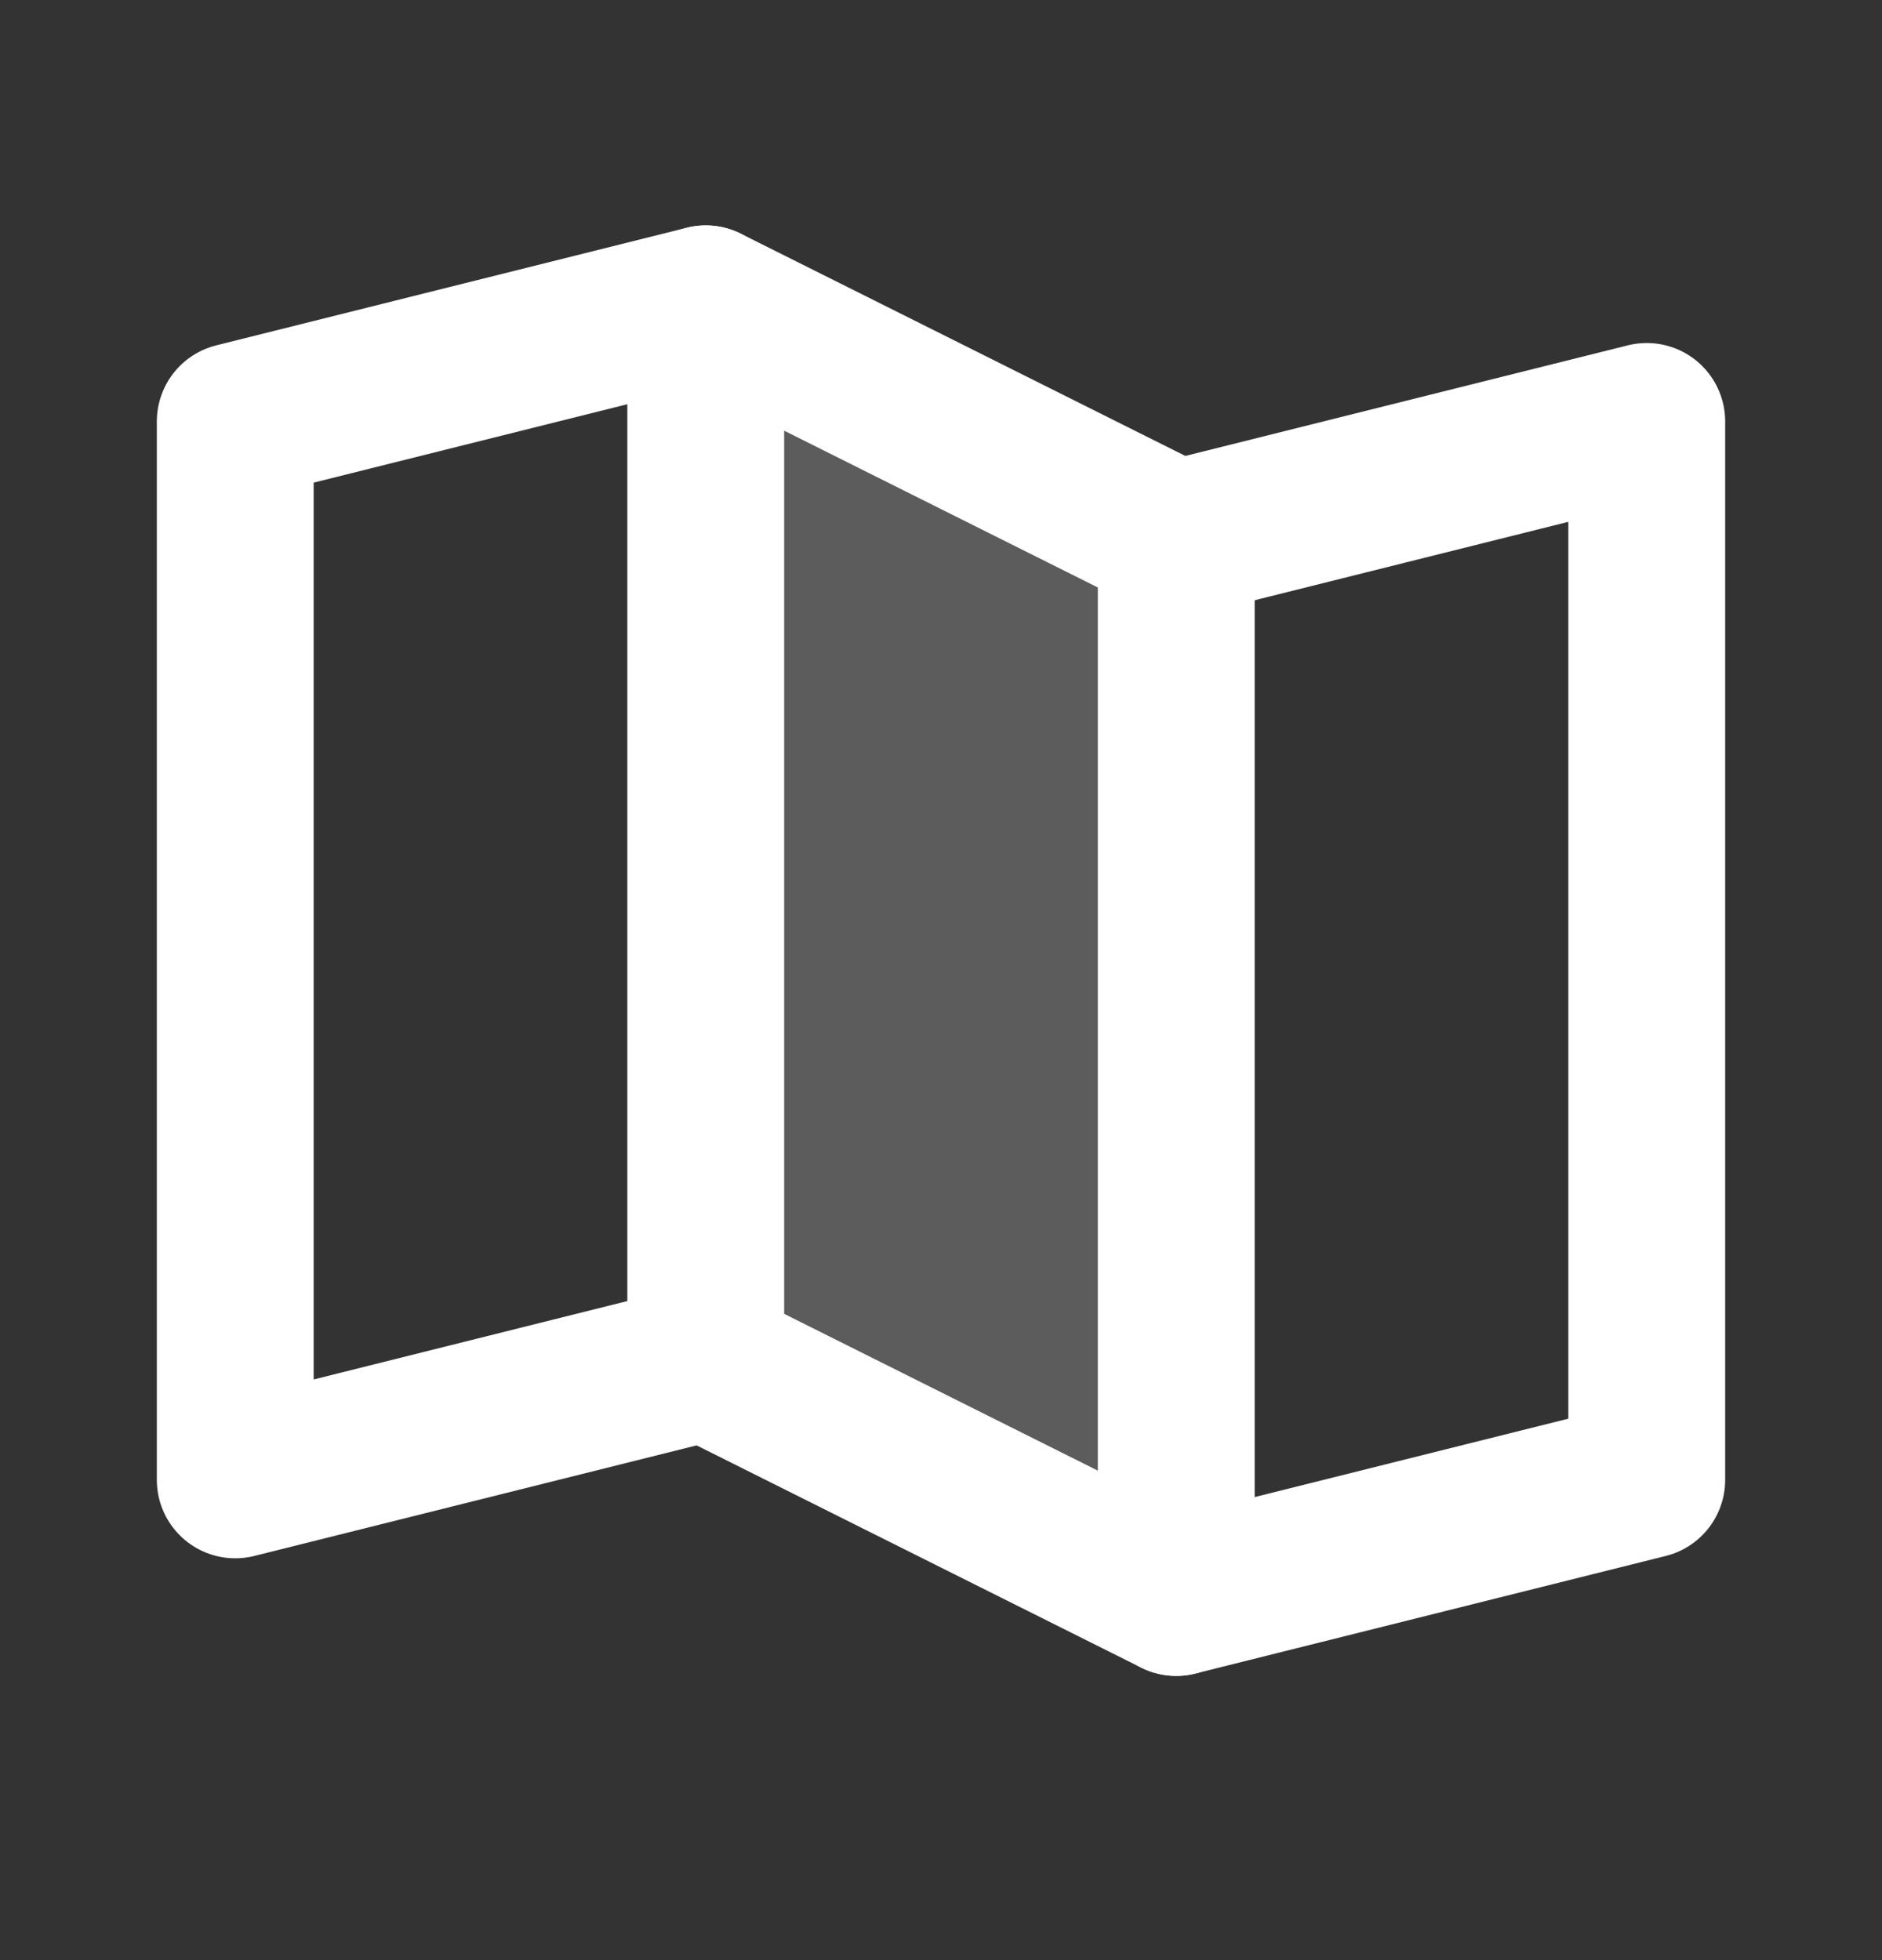
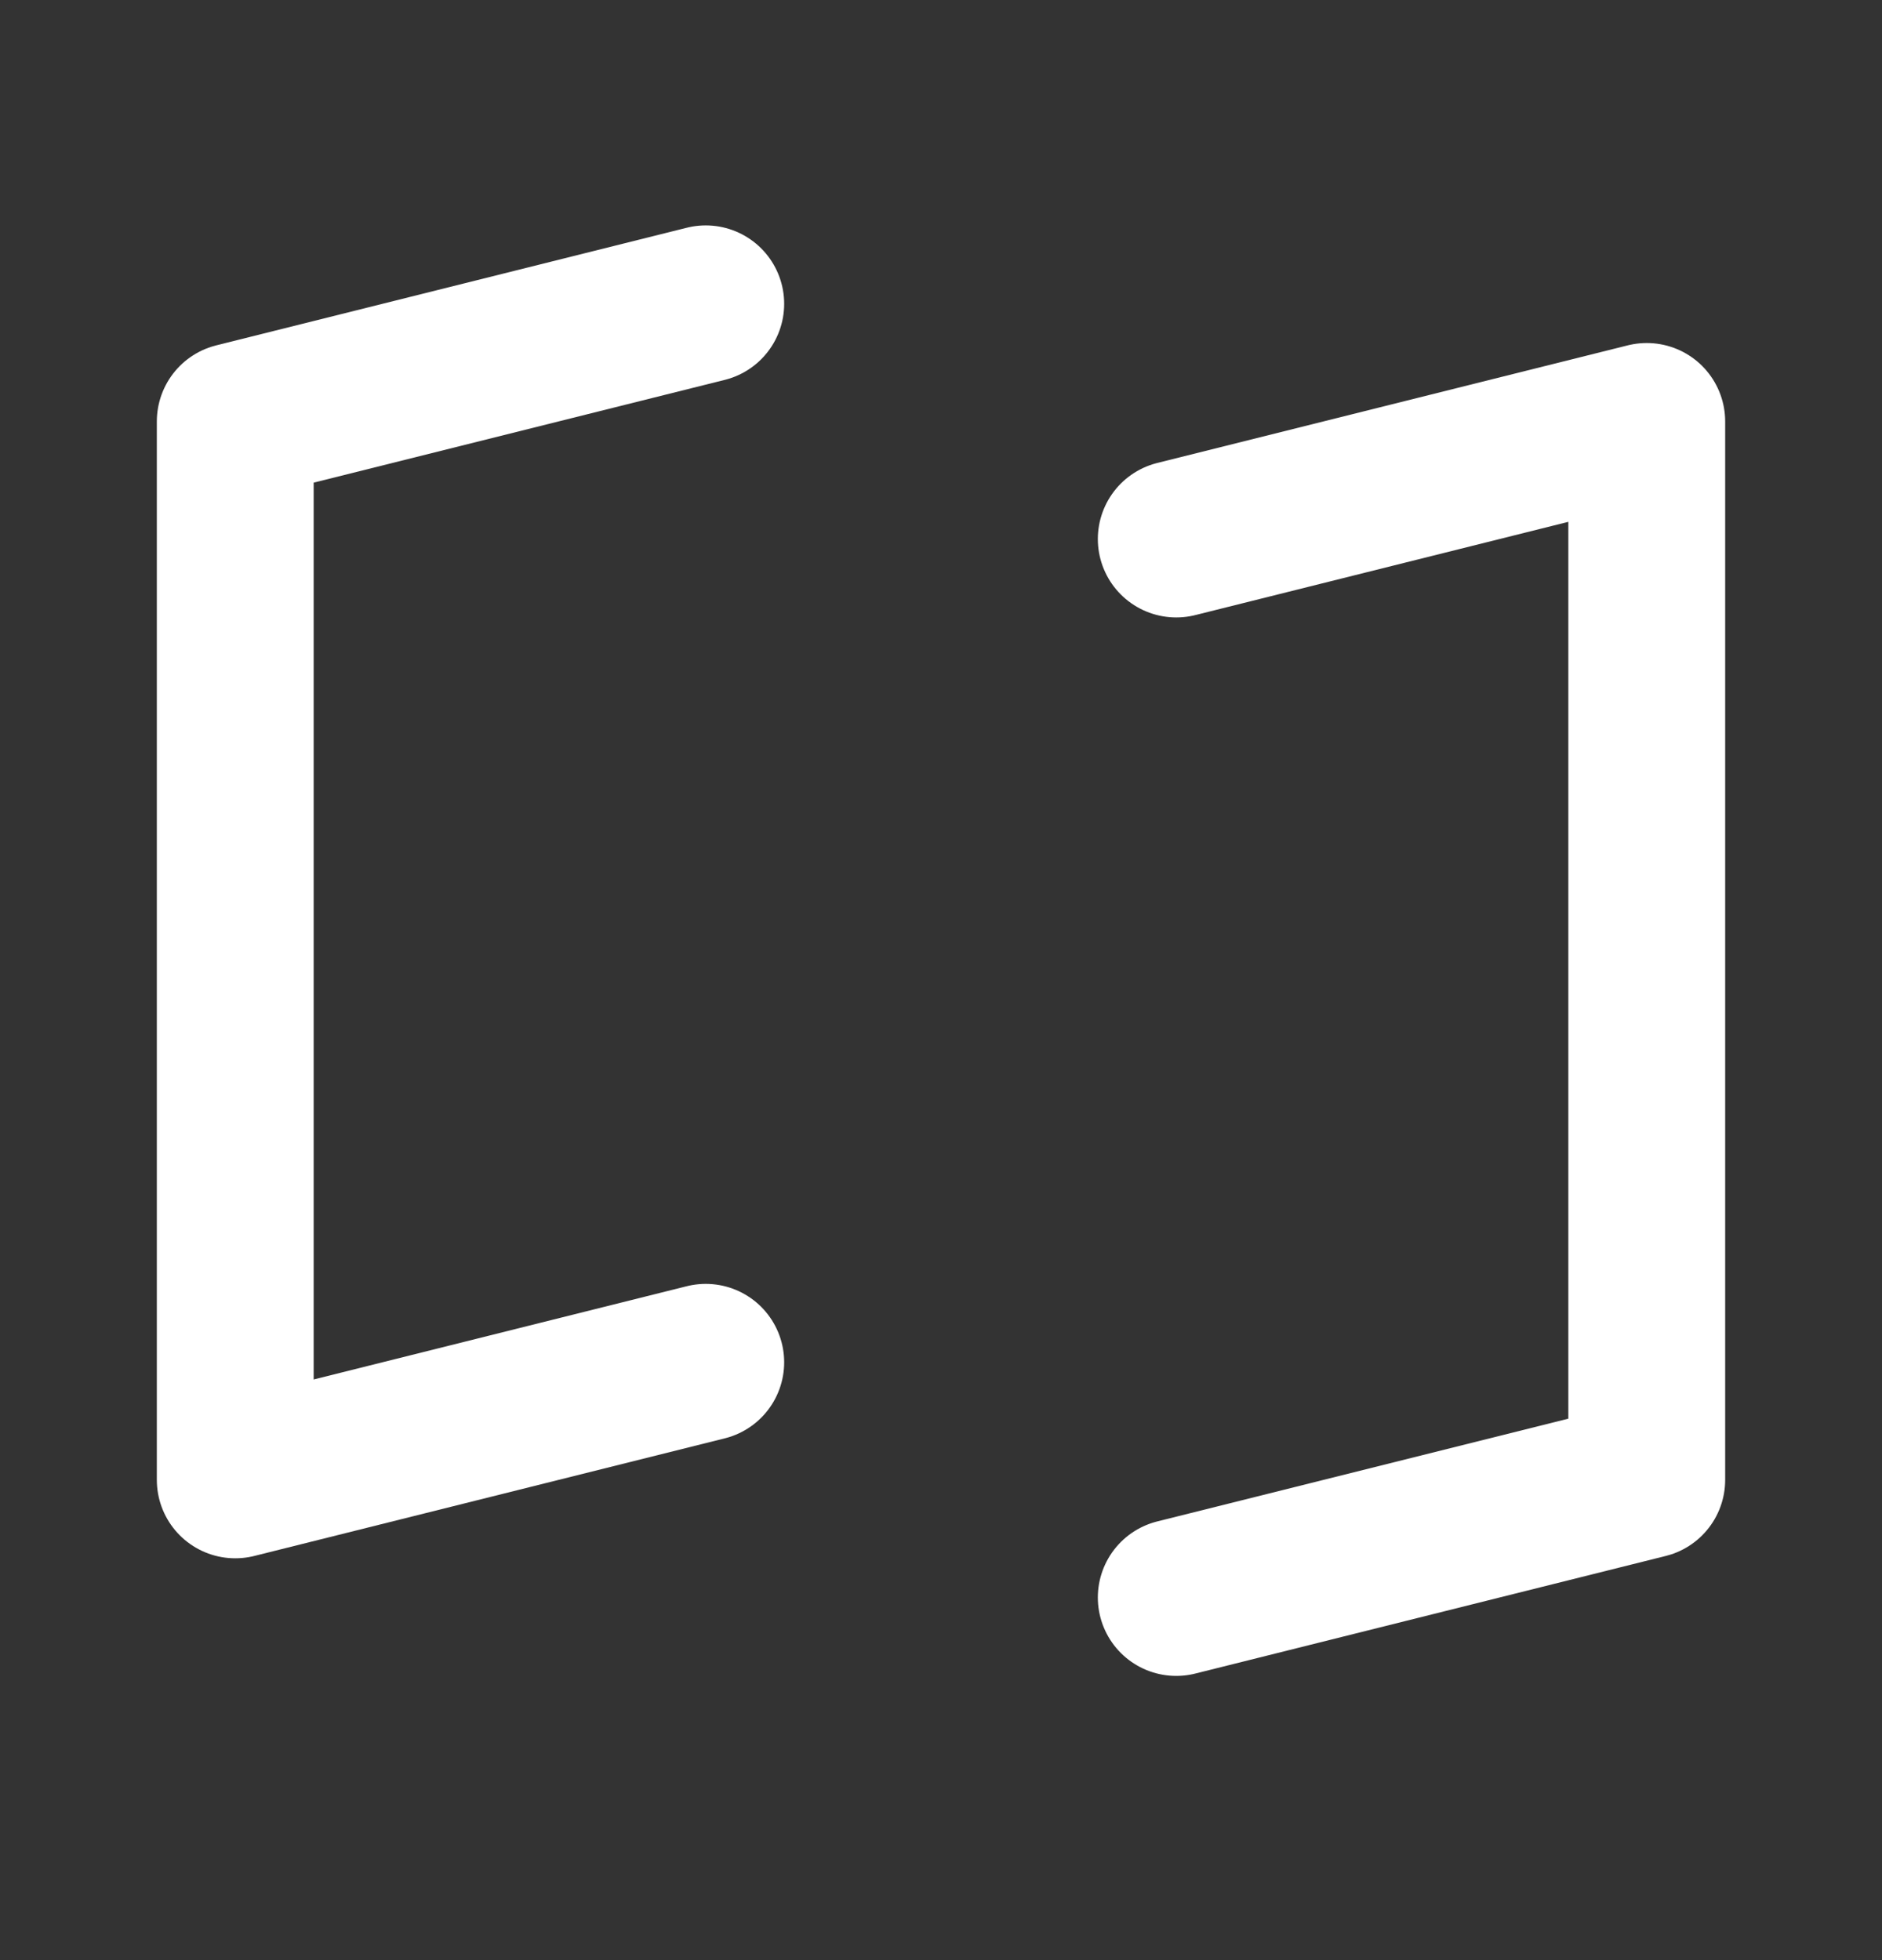
<svg xmlns="http://www.w3.org/2000/svg" width="24" height="25" viewBox="0 0 24 25" fill="none">
  <rect x="0" y="0" width="24" height="25" fill="#333333" stroke="none" />
-   <path opacity="0.2" d="M15 20.375L9 17.375V3.875L15 6.875V20.375Z" fill="white" />
  <path d="M9 17.375L3 18.875V5.375L9 3.875" stroke="white" stroke-width="2" stroke-linecap="round" stroke-linejoin="round" />
-   <path d="M15 20.375L9 17.375V3.875L15 6.875V20.375Z" stroke="white" stroke-width="2" stroke-linecap="round" stroke-linejoin="round" />
  <path d="M15 6.875L21 5.375V18.875L15 20.375" stroke="white" stroke-width="2" stroke-linecap="round" stroke-linejoin="round" />
</svg>